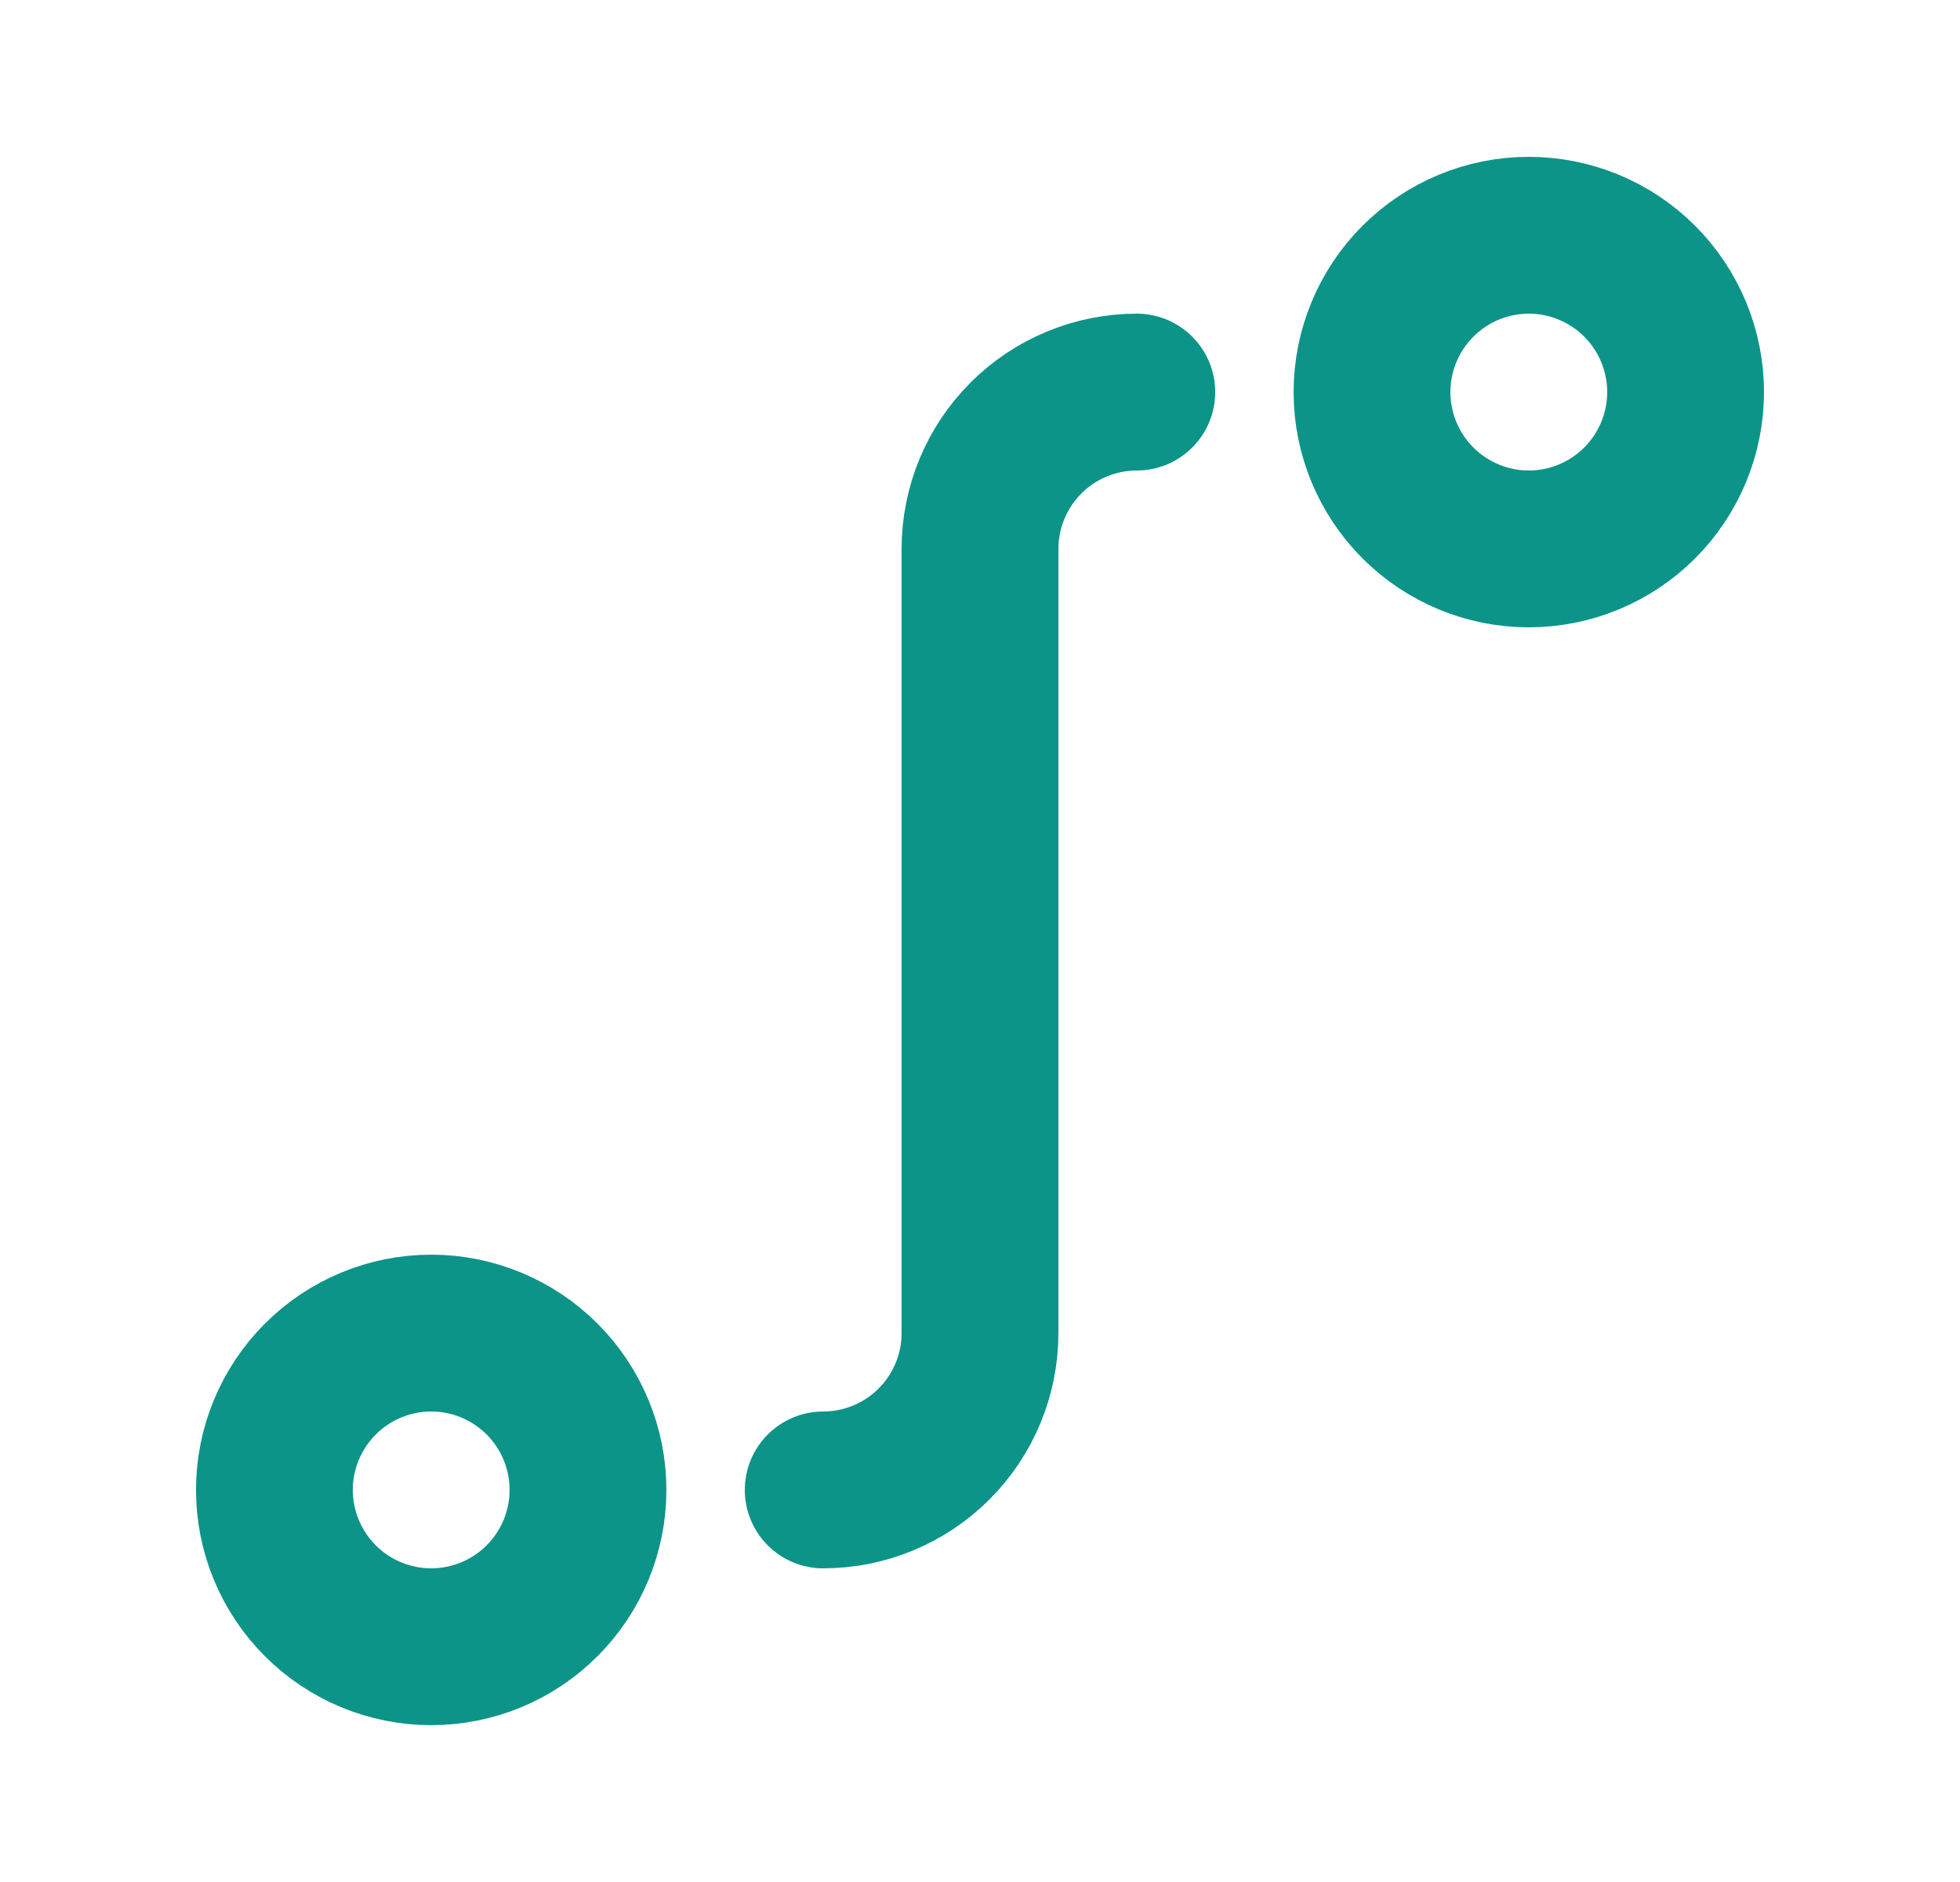
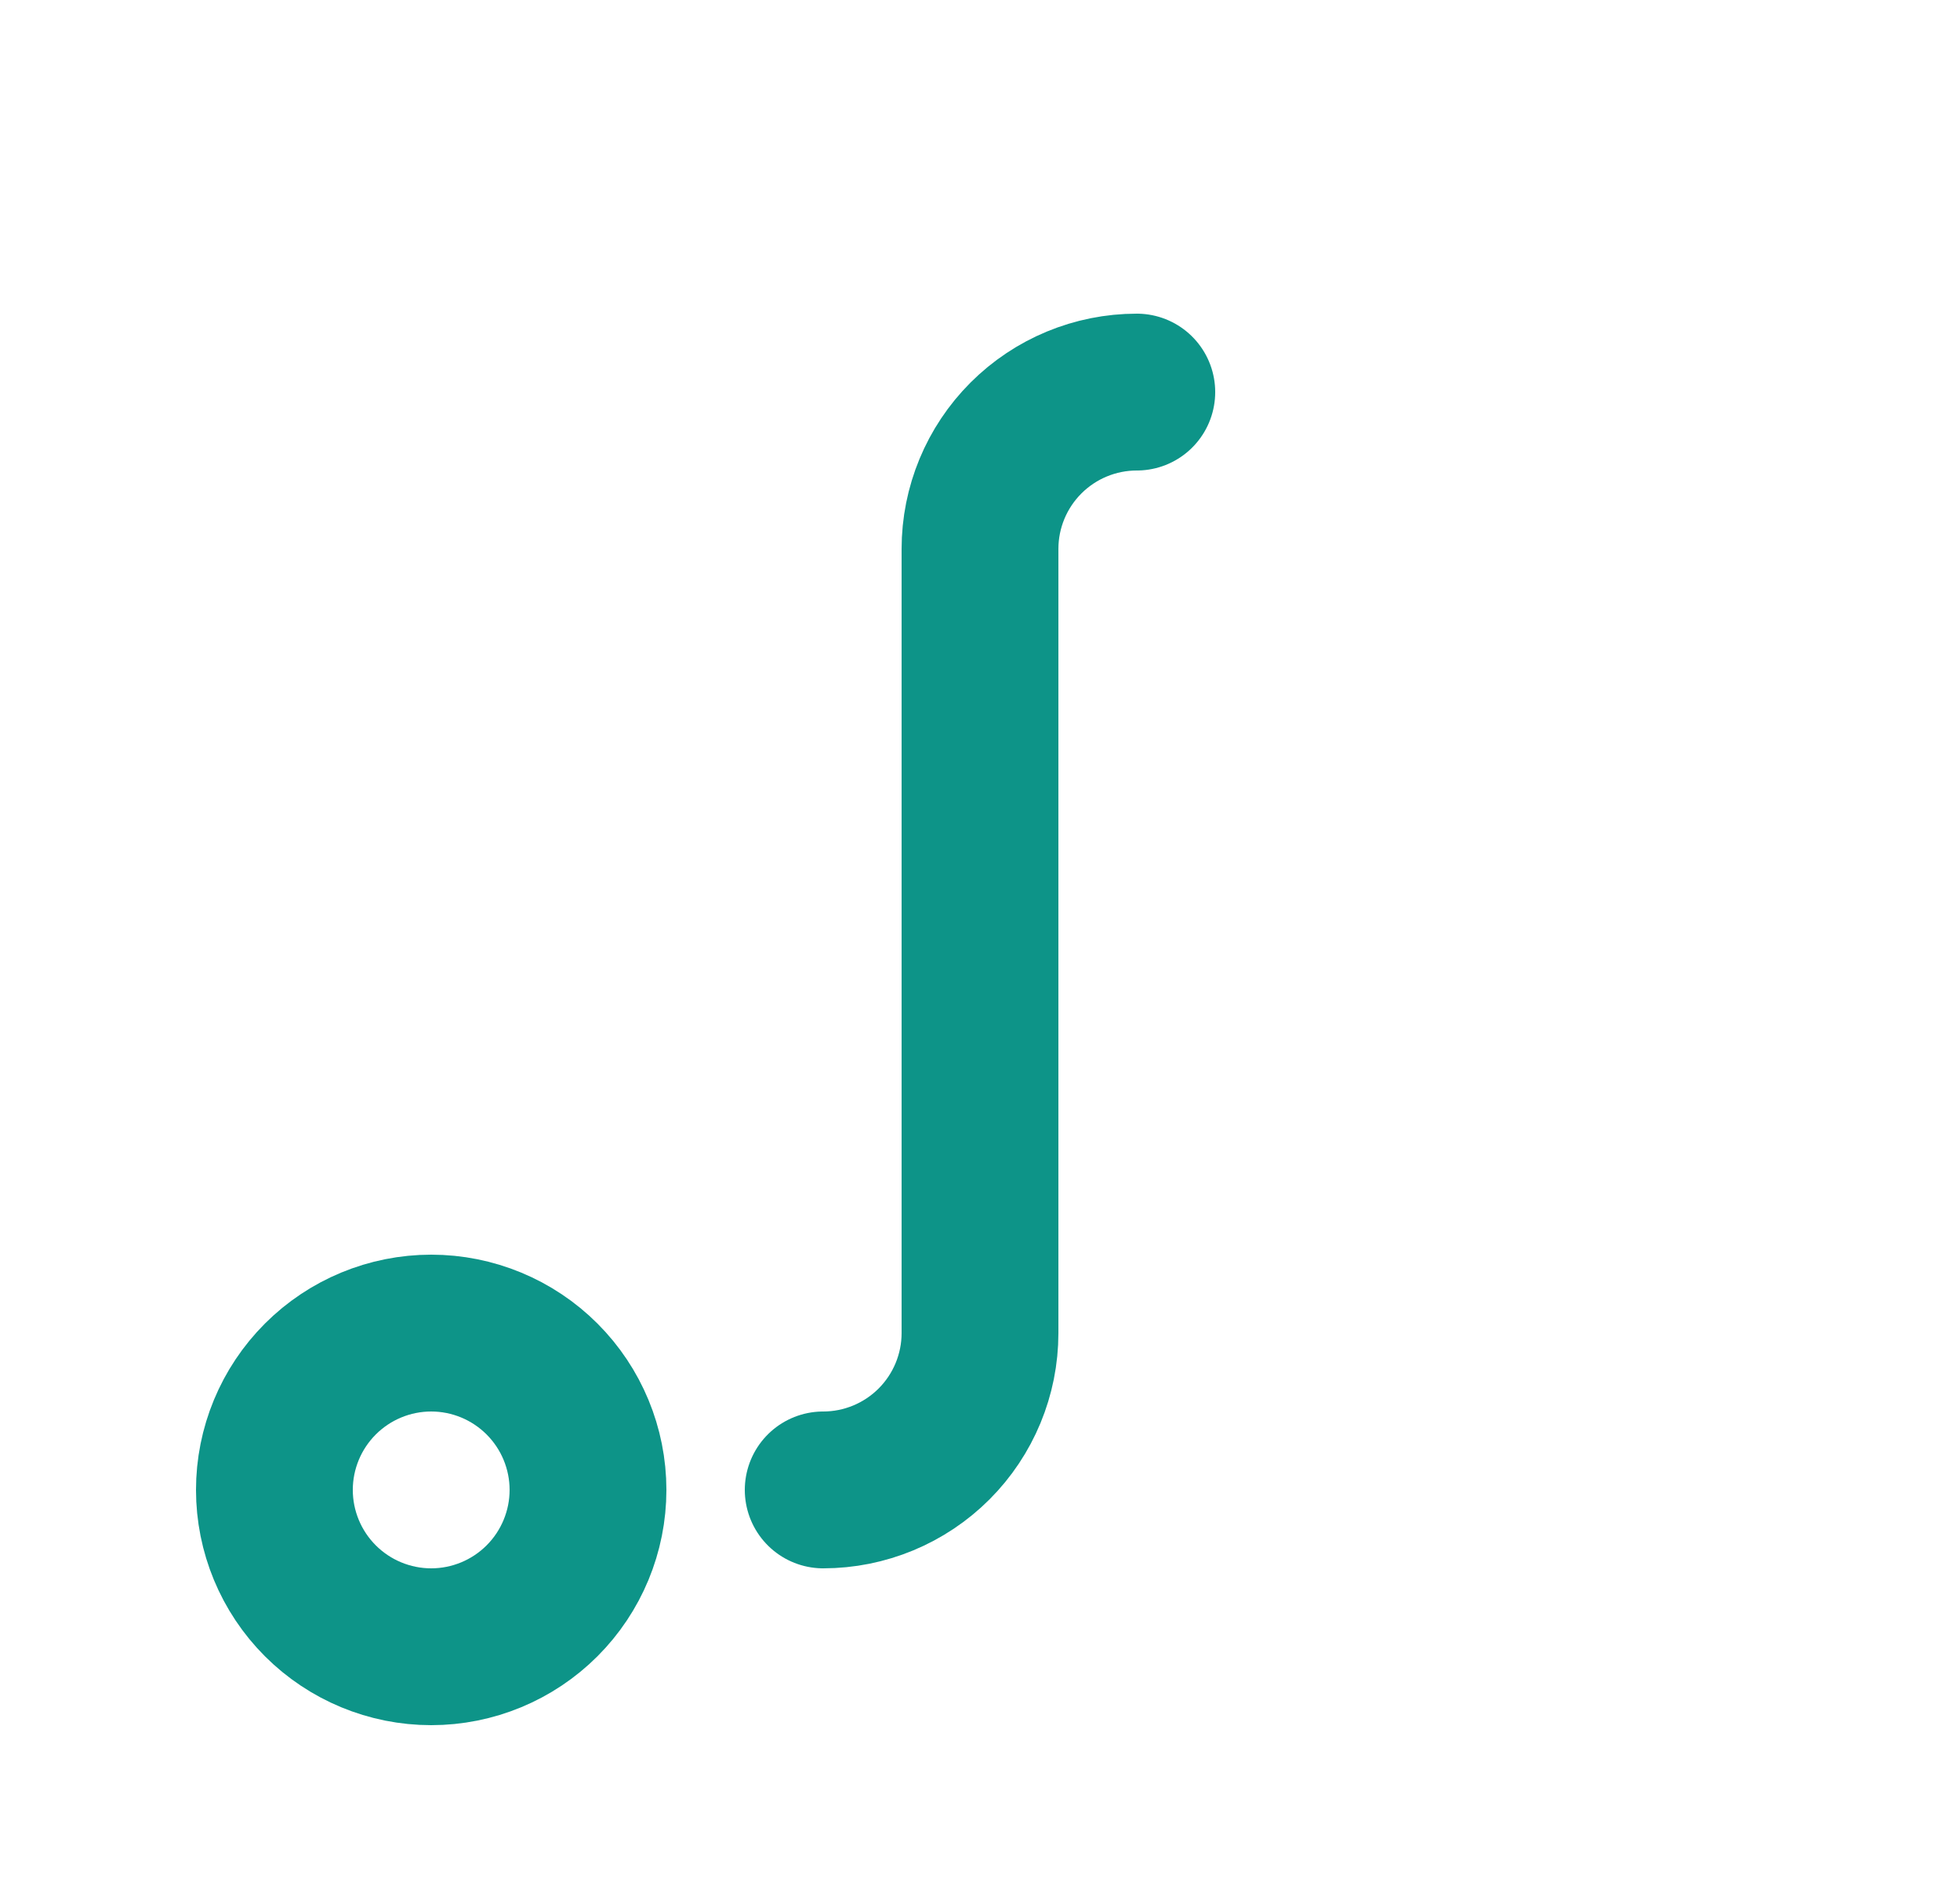
<svg xmlns="http://www.w3.org/2000/svg" width="25" height="24" viewBox="0 0 25 24" fill="none">
  <g id="Group">
    <path id="Vector" d="M3.5 19C3.5 19.53 3.711 20.039 4.086 20.414C4.461 20.789 4.97 21 5.5 21C6.03 21 6.539 20.789 6.914 20.414C7.289 20.039 7.5 19.53 7.5 19C7.5 18.47 7.289 17.961 6.914 17.586C6.539 17.211 6.03 17 5.5 17C4.97 17 4.461 17.211 4.086 17.586C3.711 17.961 3.5 18.47 3.5 19Z" stroke="#0D9488" stroke-width="2" stroke-linecap="round" stroke-linejoin="round" />
-     <path id="Vector_2" d="M19.5 7C20.03 7 20.539 6.789 20.914 6.414C21.289 6.039 21.5 5.53 21.5 5C21.5 4.47 21.289 3.961 20.914 3.586C20.539 3.211 20.03 3 19.5 3C18.97 3 18.461 3.211 18.086 3.586C17.711 3.961 17.5 4.47 17.5 5C17.5 5.53 17.711 6.039 18.086 6.414C18.461 6.789 18.97 7 19.5 7Z" stroke="#0D9488" stroke-width="2" stroke-linecap="round" stroke-linejoin="round" />
    <path id="Vector_3" d="M14.5 5C13.97 5 13.461 5.211 13.086 5.586C12.711 5.961 12.5 6.47 12.5 7V17C12.5 17.53 12.289 18.039 11.914 18.414C11.539 18.789 11.03 19 10.5 19" stroke="#0D9488" stroke-width="2" stroke-linecap="round" stroke-linejoin="round" />
  </g>
</svg>